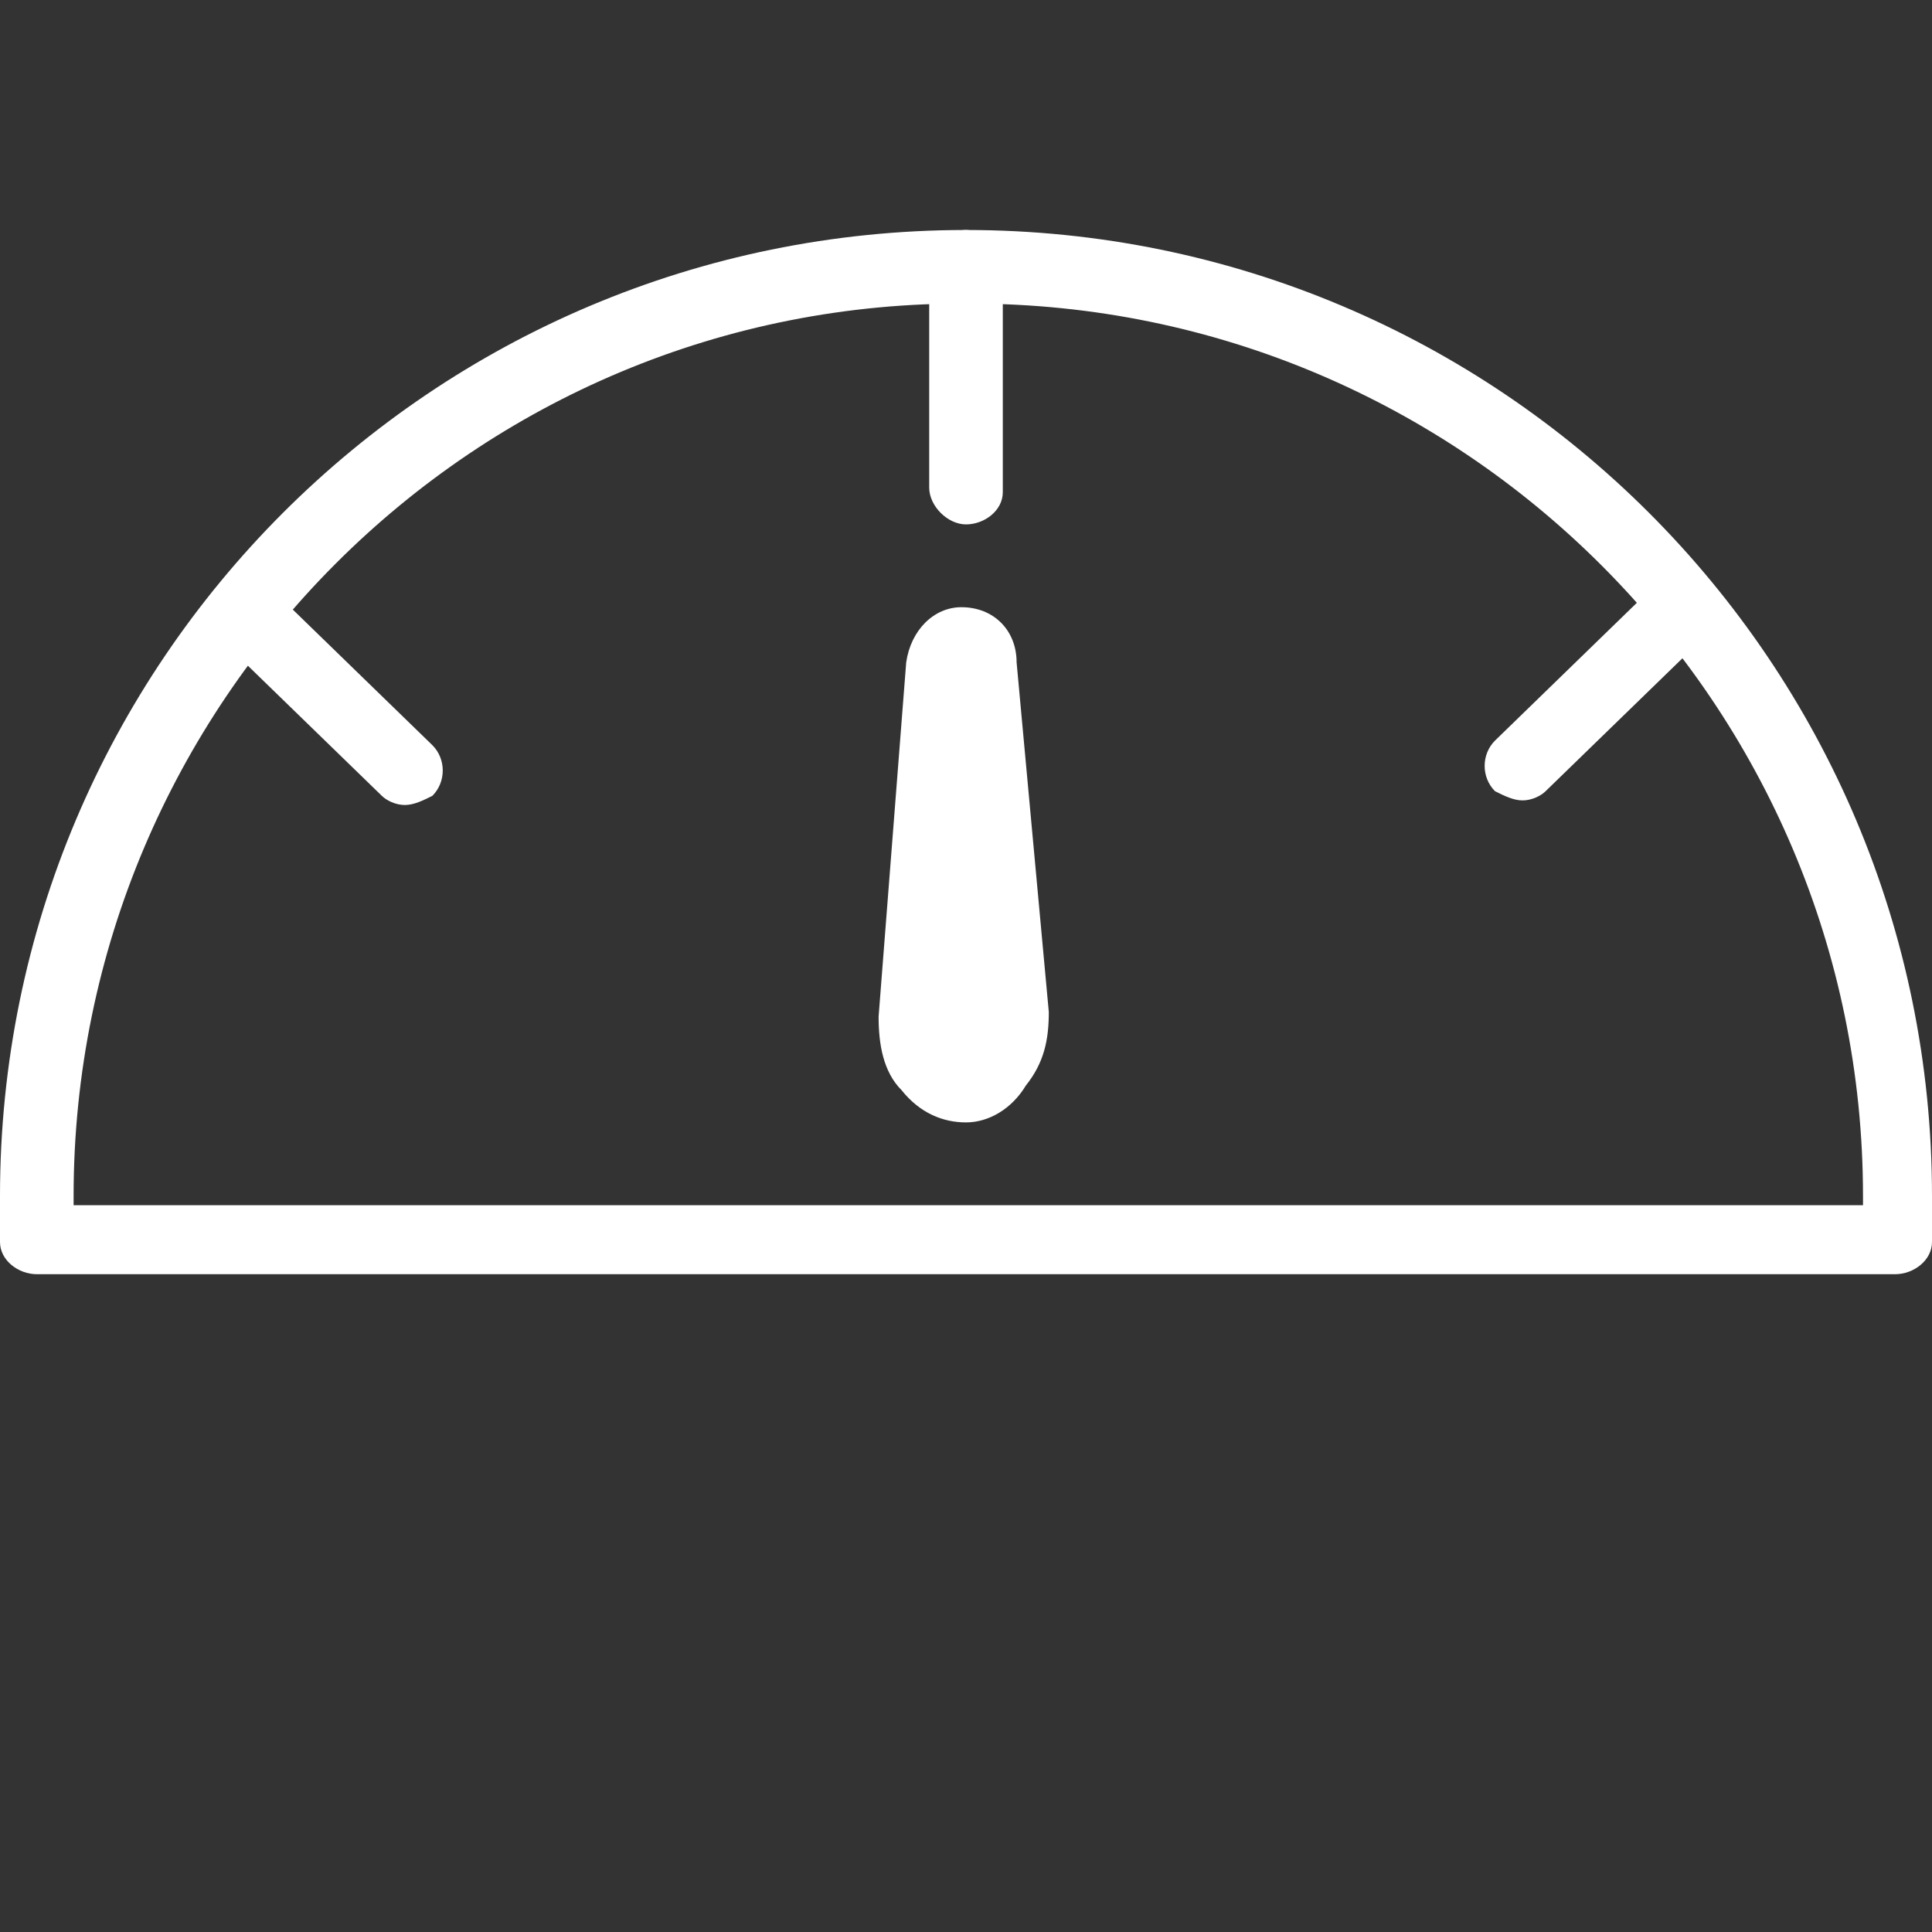
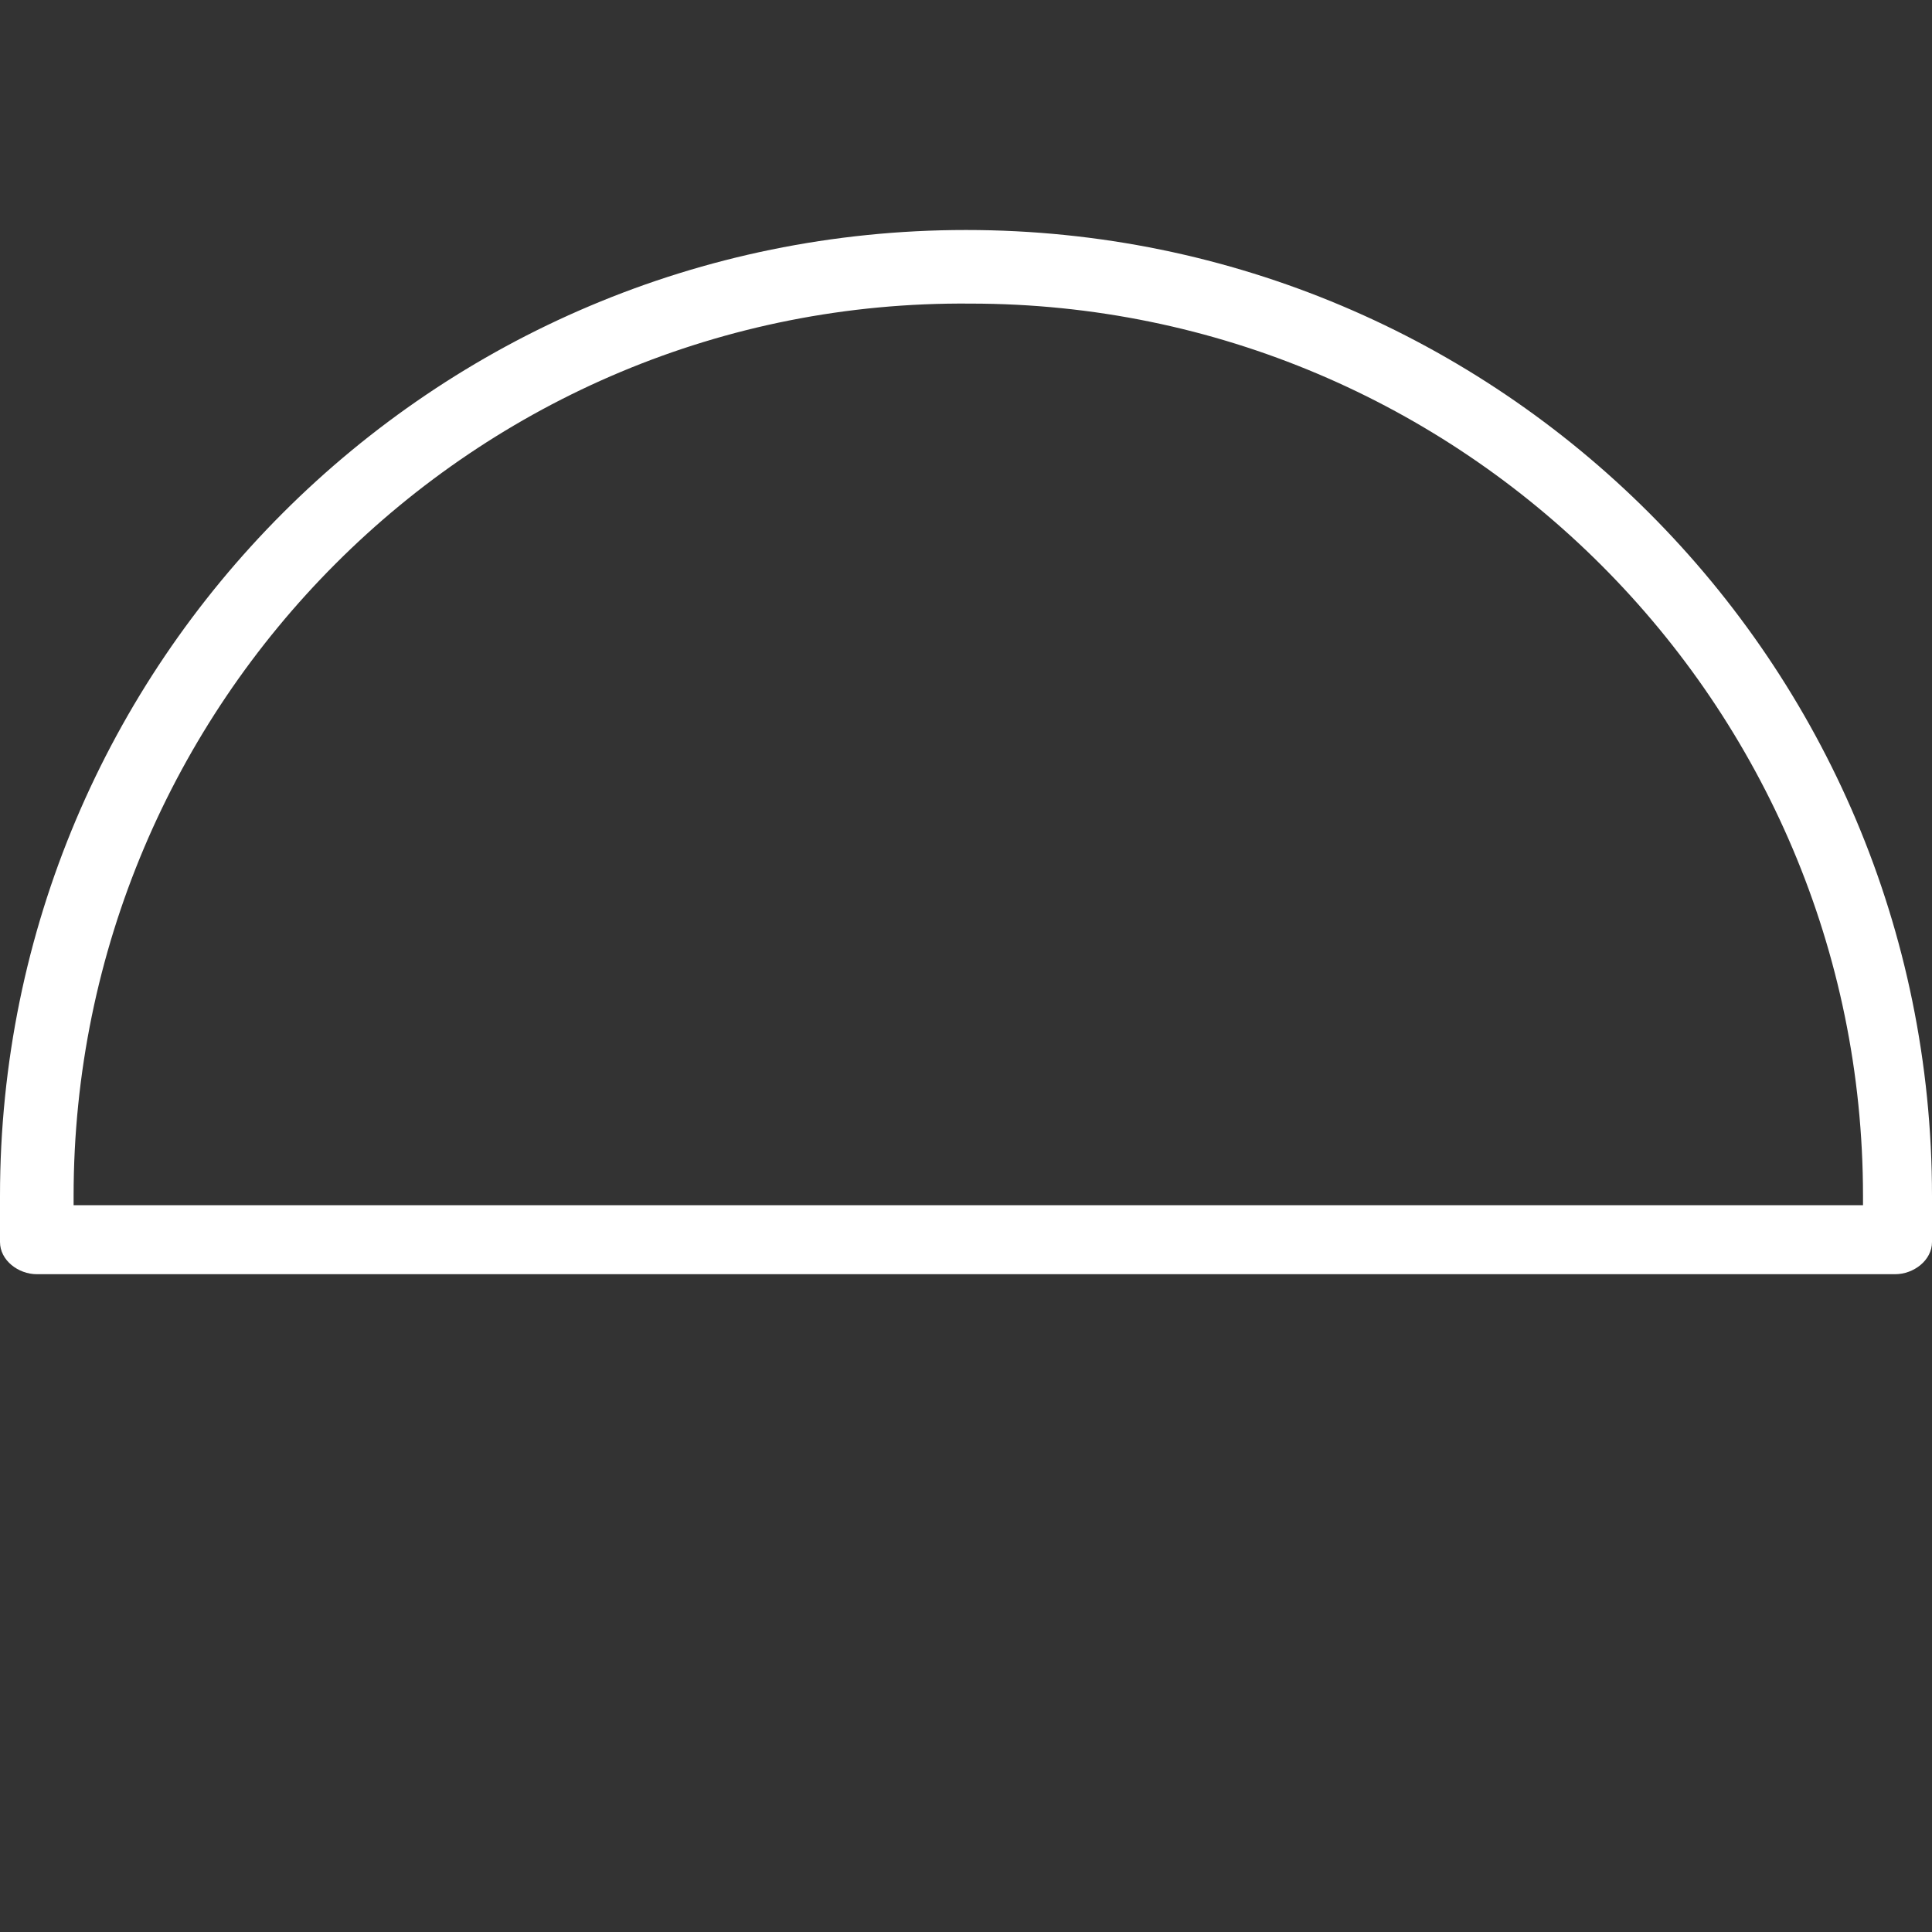
<svg xmlns="http://www.w3.org/2000/svg" version="1.1" id="Lager_1" x="0px" y="0px" viewBox="0 0 42 42" style="enable-background:new 0 0 42 42;" xml:space="preserve">
  <rect x="0" y="0" width="42" height="42" fill="#333333" stroke="none" />
  <style type="text/css">
	.st0{fill:#FFFFFF;}
</style>
  <path class="st0" d="M41.2,27.7H0.8C0.4,27.7,0,27.4,0,27c0-0.3,0-0.7,0-1C0,14.4,9.4,5,21,5s21,9.4,21,21c0,0.3,0,0.7,0,1  C42,27.4,41.6,27.7,41.2,27.7z M1.6,26.2h38.9c0-0.1,0-0.1,0-0.2c0-10.7-8.7-19.4-19.4-19.4C10.3,6.5,1.6,15.3,1.6,26  C1.6,26,1.6,26.1,1.6,26.2z" />
-   <path class="st0" d="M21,11.4c-0.4,0-0.8-0.4-0.8-0.8V5.8C20.2,5.3,20.6,5,21,5s0.8,0.4,0.8,0.8v4.9C21.8,11.1,21.4,11.4,21,11.4z" />
-   <path class="st0" d="M33.1,17.4c-0.2,0-0.4-0.1-0.6-0.2c-0.3-0.3-0.3-0.8,0-1.1l3.5-3.4c0.3-0.3,0.8-0.3,1.1,0s0.3,0.8,0,1.1  l-3.5,3.4C33.5,17.3,33.3,17.4,33.1,17.4z" />
-   <path class="st0" d="M8.8,17.5c-0.2,0-0.4-0.1-0.5-0.2l-3.5-3.4c-0.3-0.3-0.3-0.8,0-1.1s0.8-0.3,1.1,0l3.5,3.4  c0.3,0.3,0.3,0.8,0,1.1C9.2,17.4,9,17.5,8.8,17.5z" />
-   <path class="st0" d="M21,24.4c-0.5,0-1-0.2-1.4-0.7c-0.4-0.4-0.5-1-0.5-1.6l0.6-7.7l0,0c0.1-0.7,0.6-1.2,1.2-1.2l0,0  c0.7,0,1.2,0.5,1.2,1.2l0.7,7.6c0,0.6-0.1,1.1-0.5,1.6C22,24.1,21.5,24.4,21,24.4L21,24.4z" />
</svg>